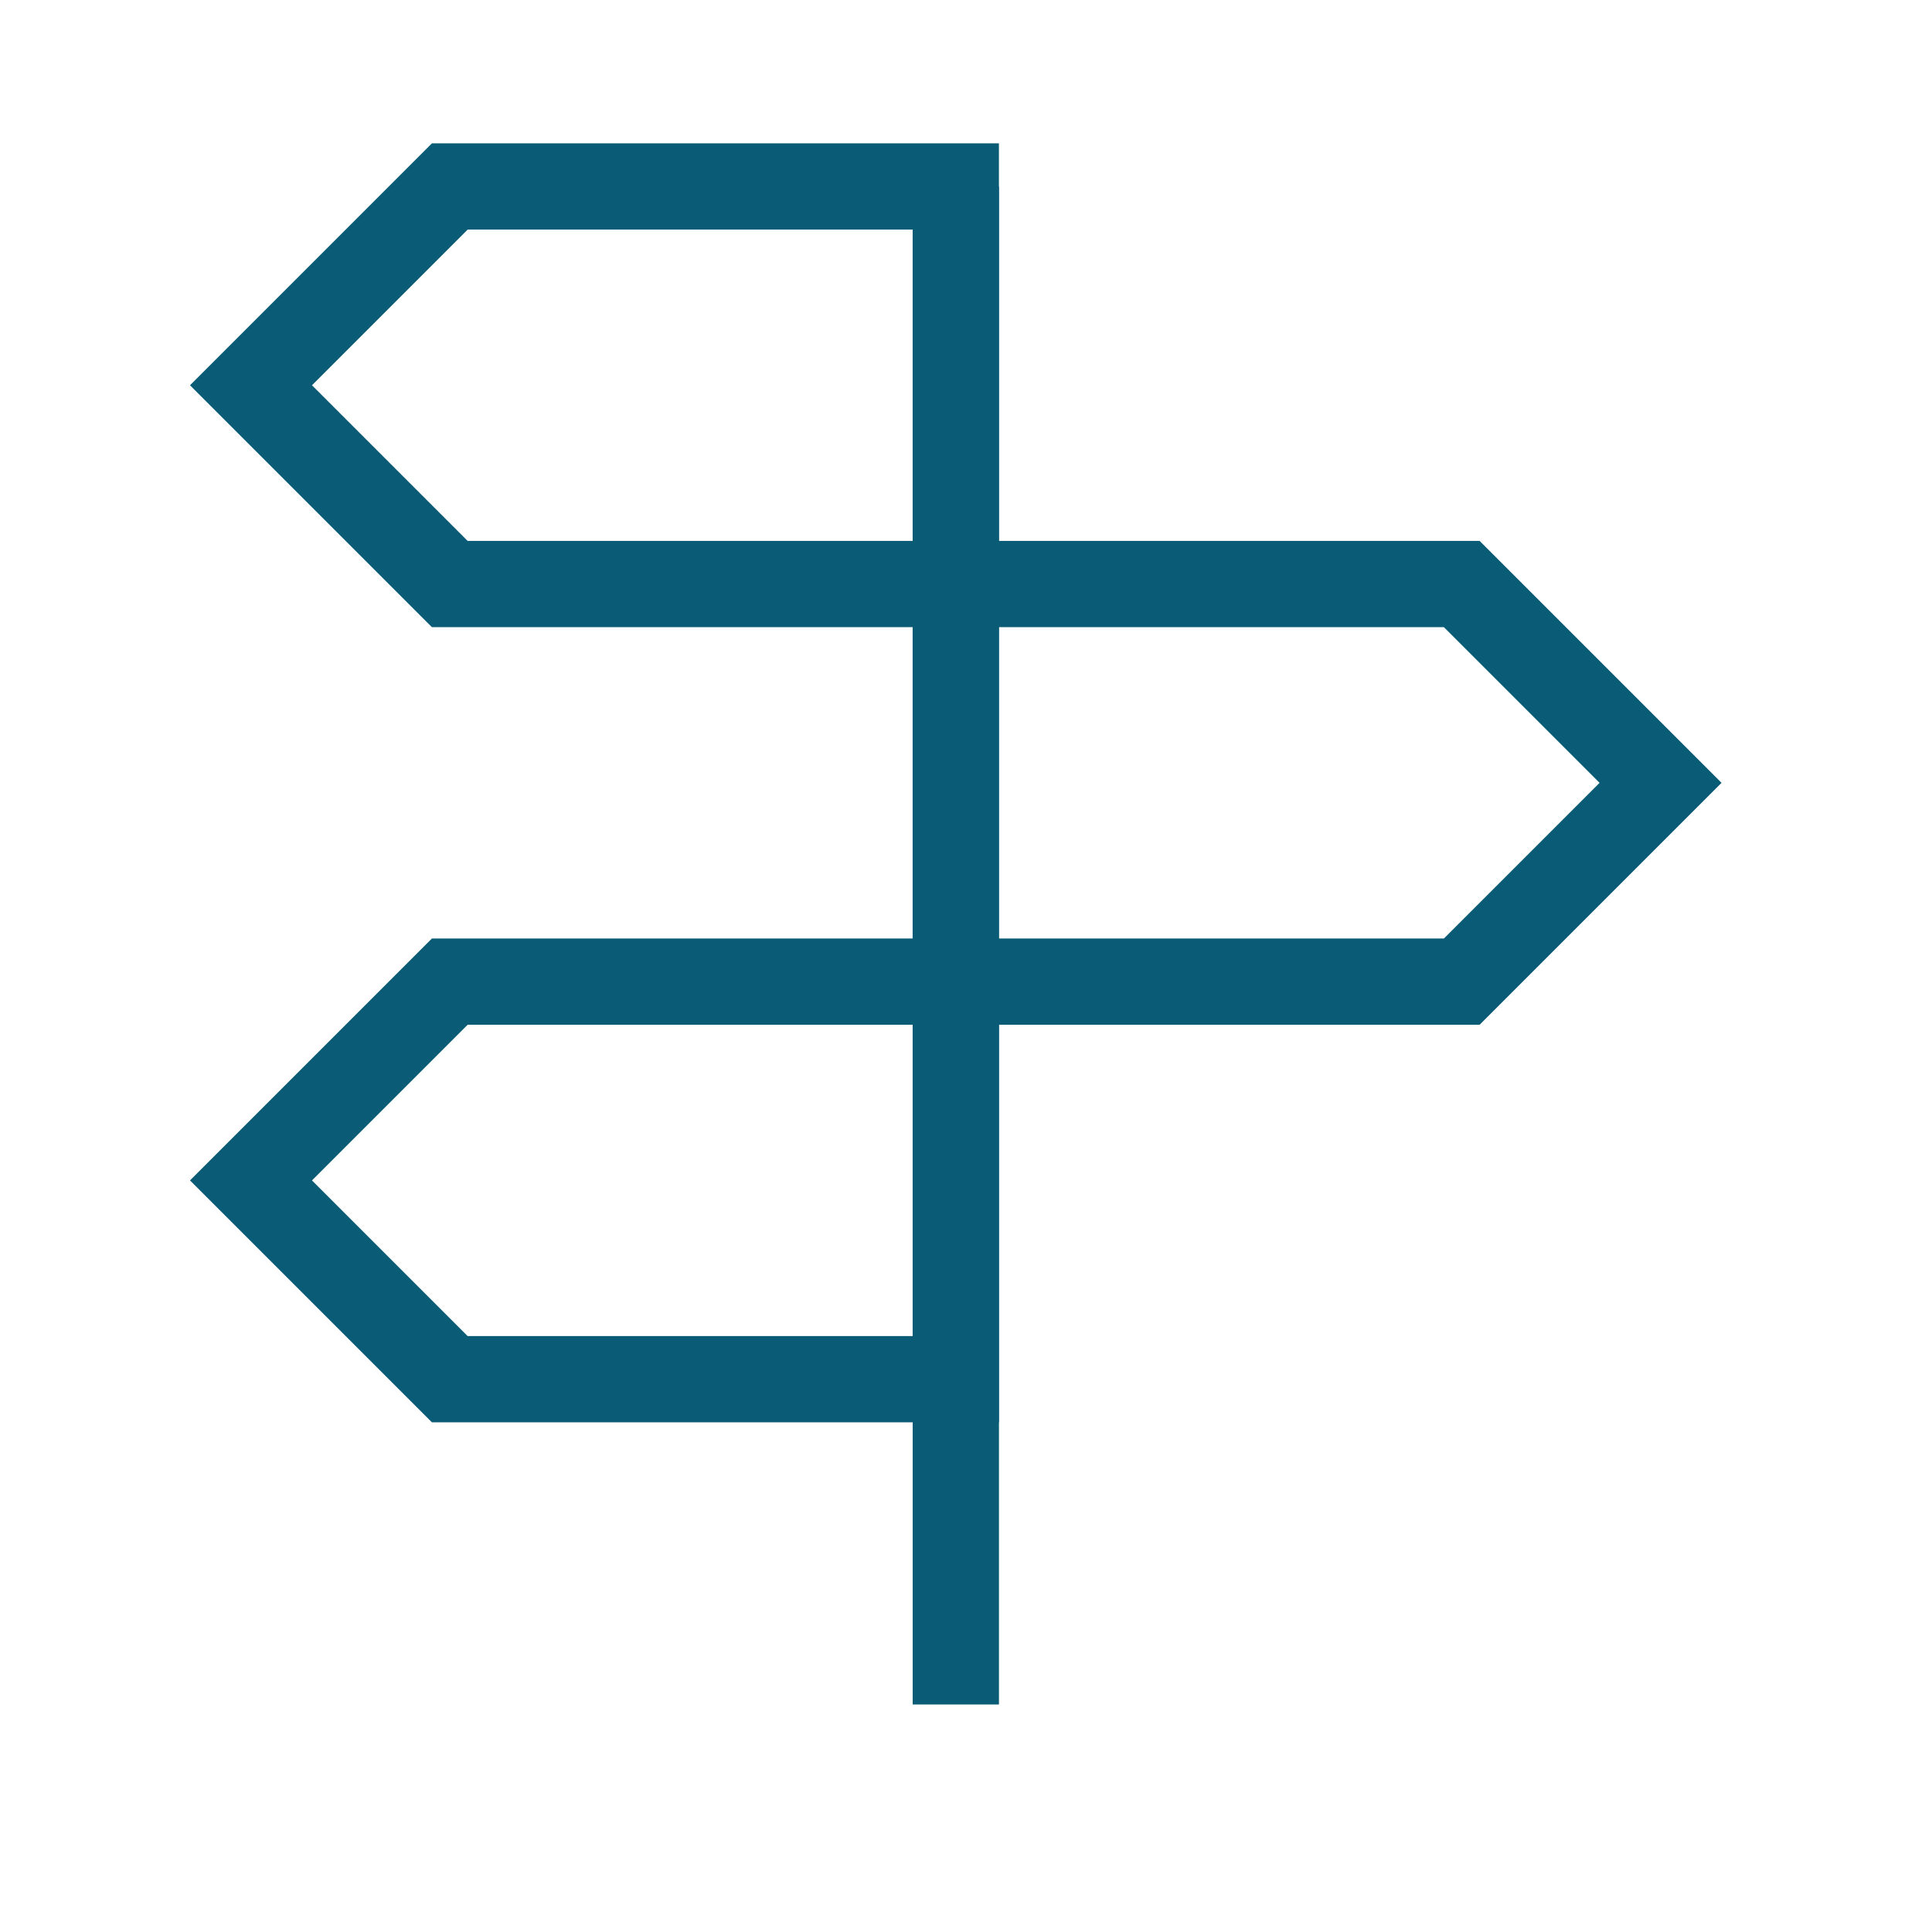
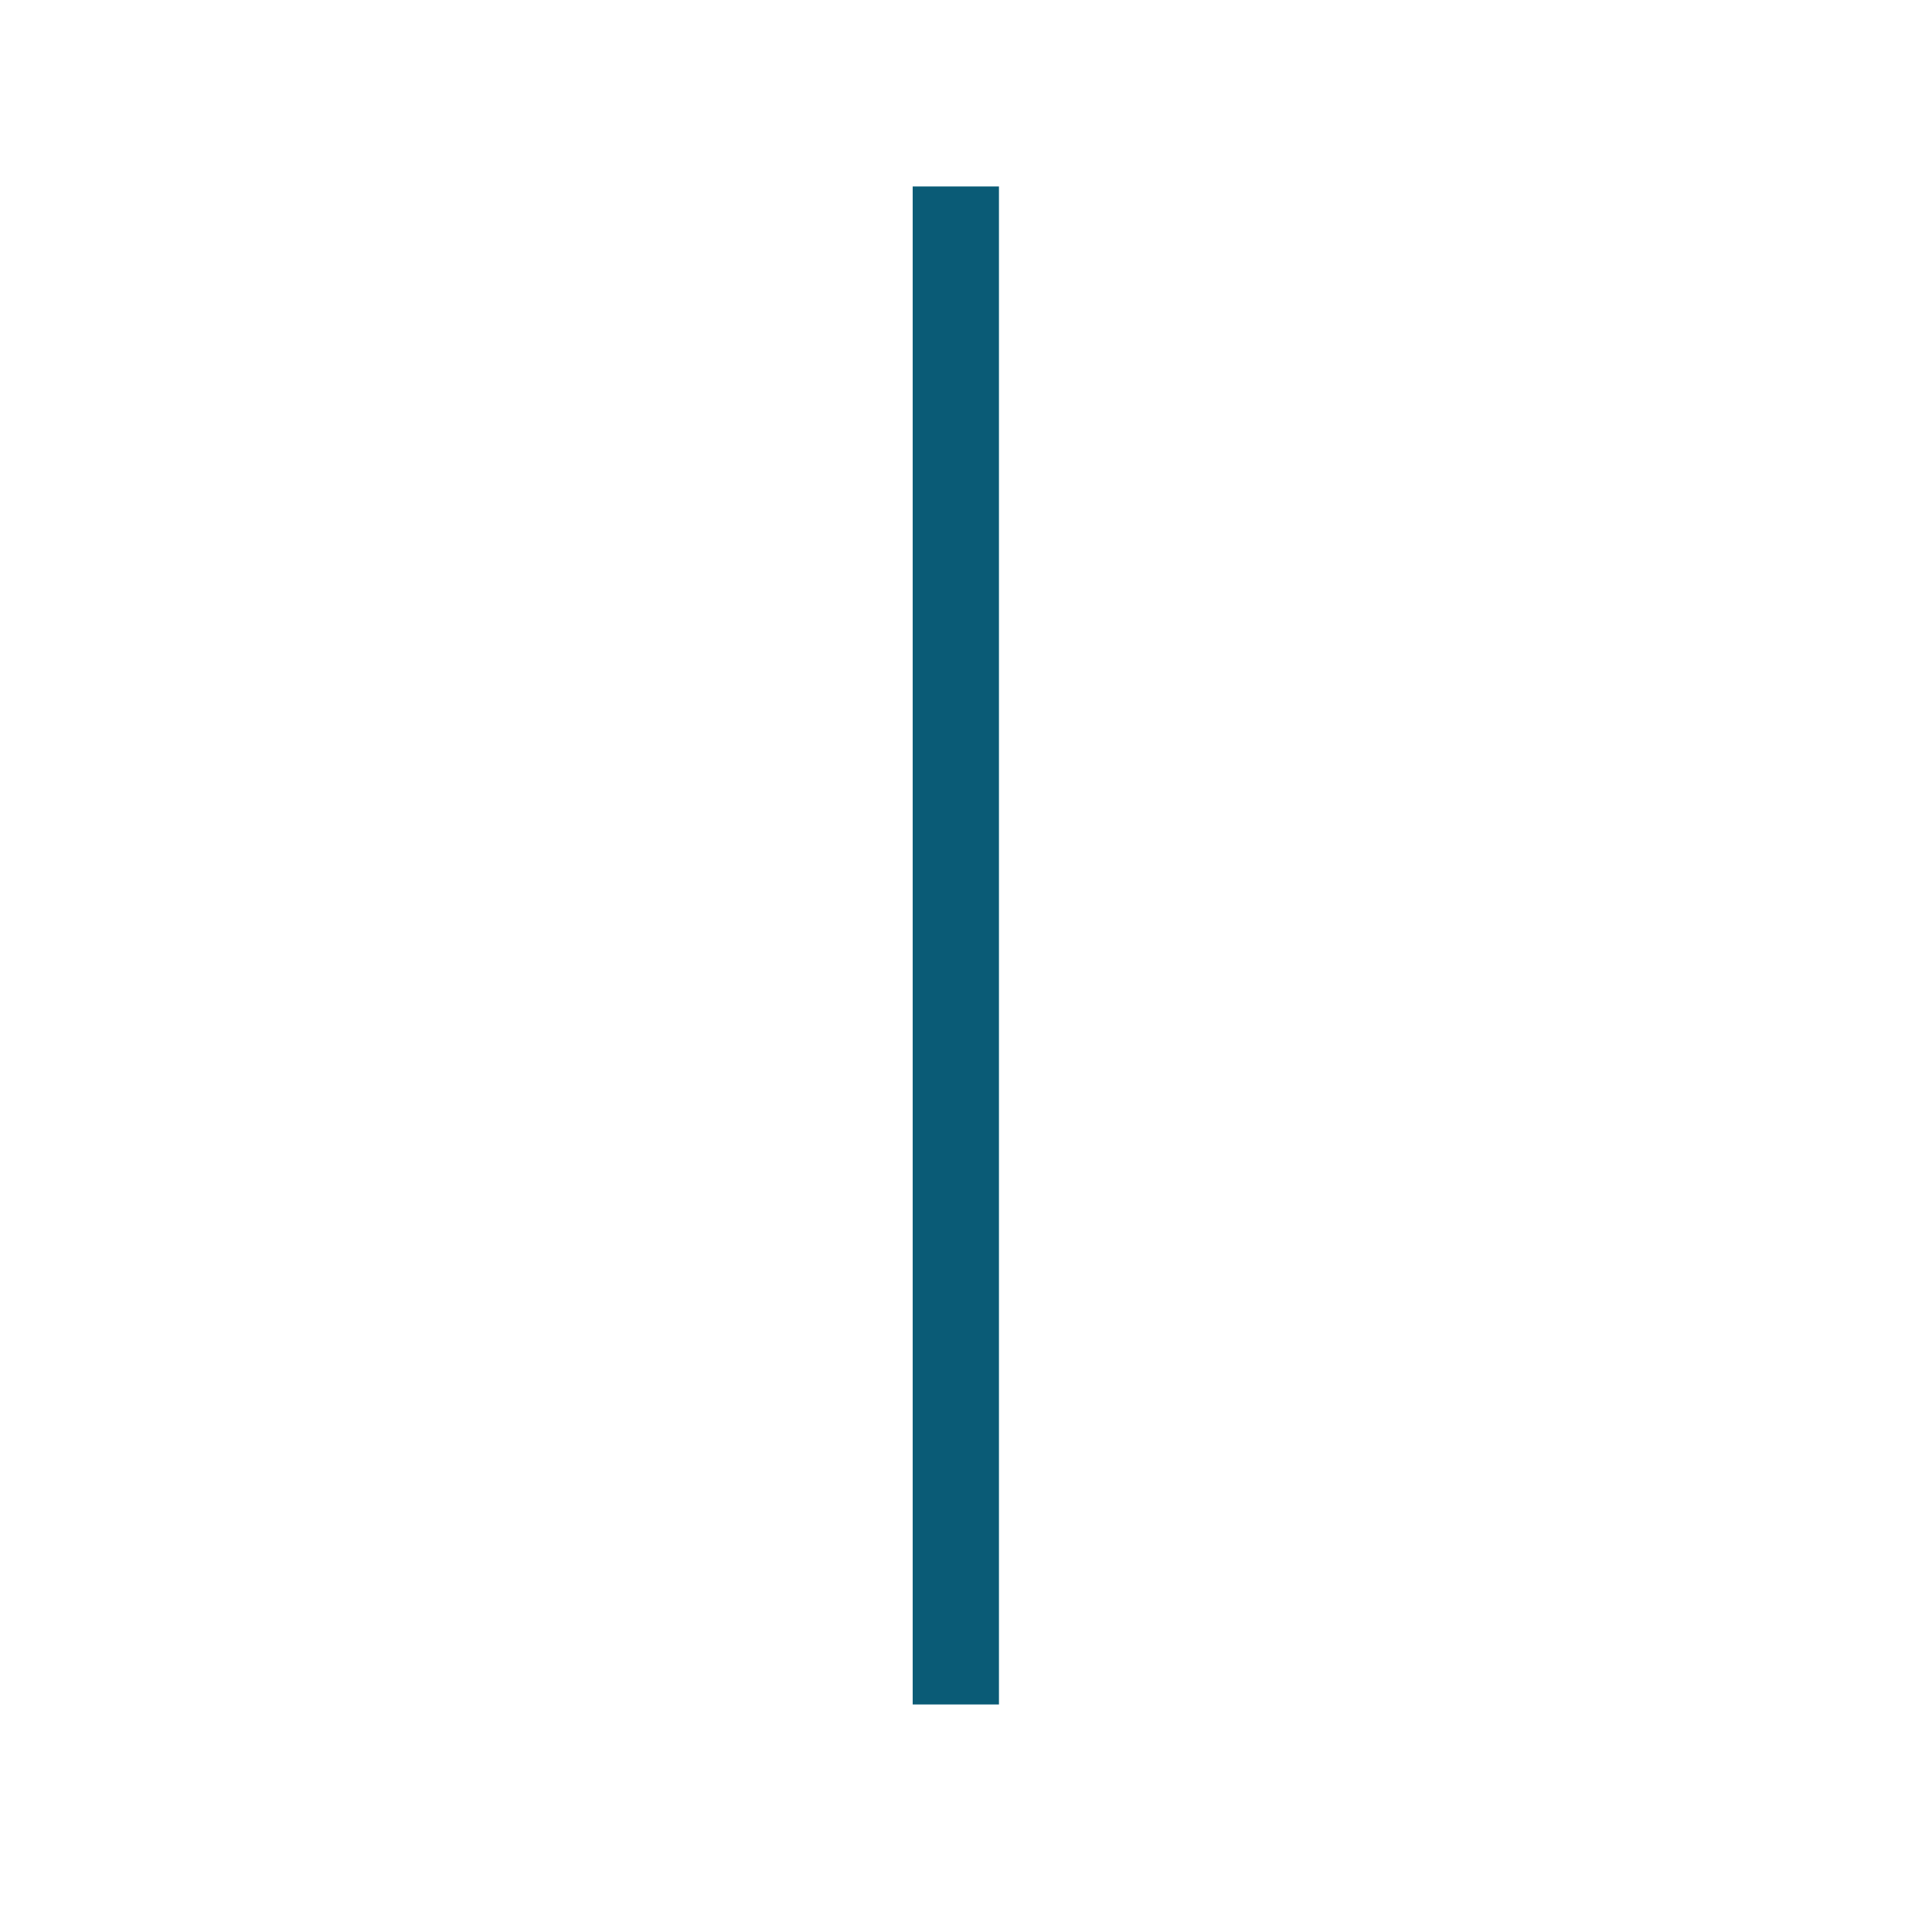
<svg xmlns="http://www.w3.org/2000/svg" width="56" height="56" viewBox="0 0 56 56" fill="none">
-   <path d="M13.037 5.405H27.704V16.929H13.037L7.275 11.167L13.037 5.405Z" stroke="#0A5B76" stroke-width="2.5" />
-   <path d="M13.037 28.453H27.704V39.977H13.037L7.275 34.215L13.037 28.453Z" stroke="#0A5B76" stroke-width="2.5" />
-   <path d="M42.37 16.929H27.703V28.453H42.37L48.132 22.691L42.37 16.929Z" stroke="#0A5B76" stroke-width="2.5" />
  <path d="M27.705 49.405V5.405" stroke="#0A5B76" stroke-width="2.5" />
</svg>